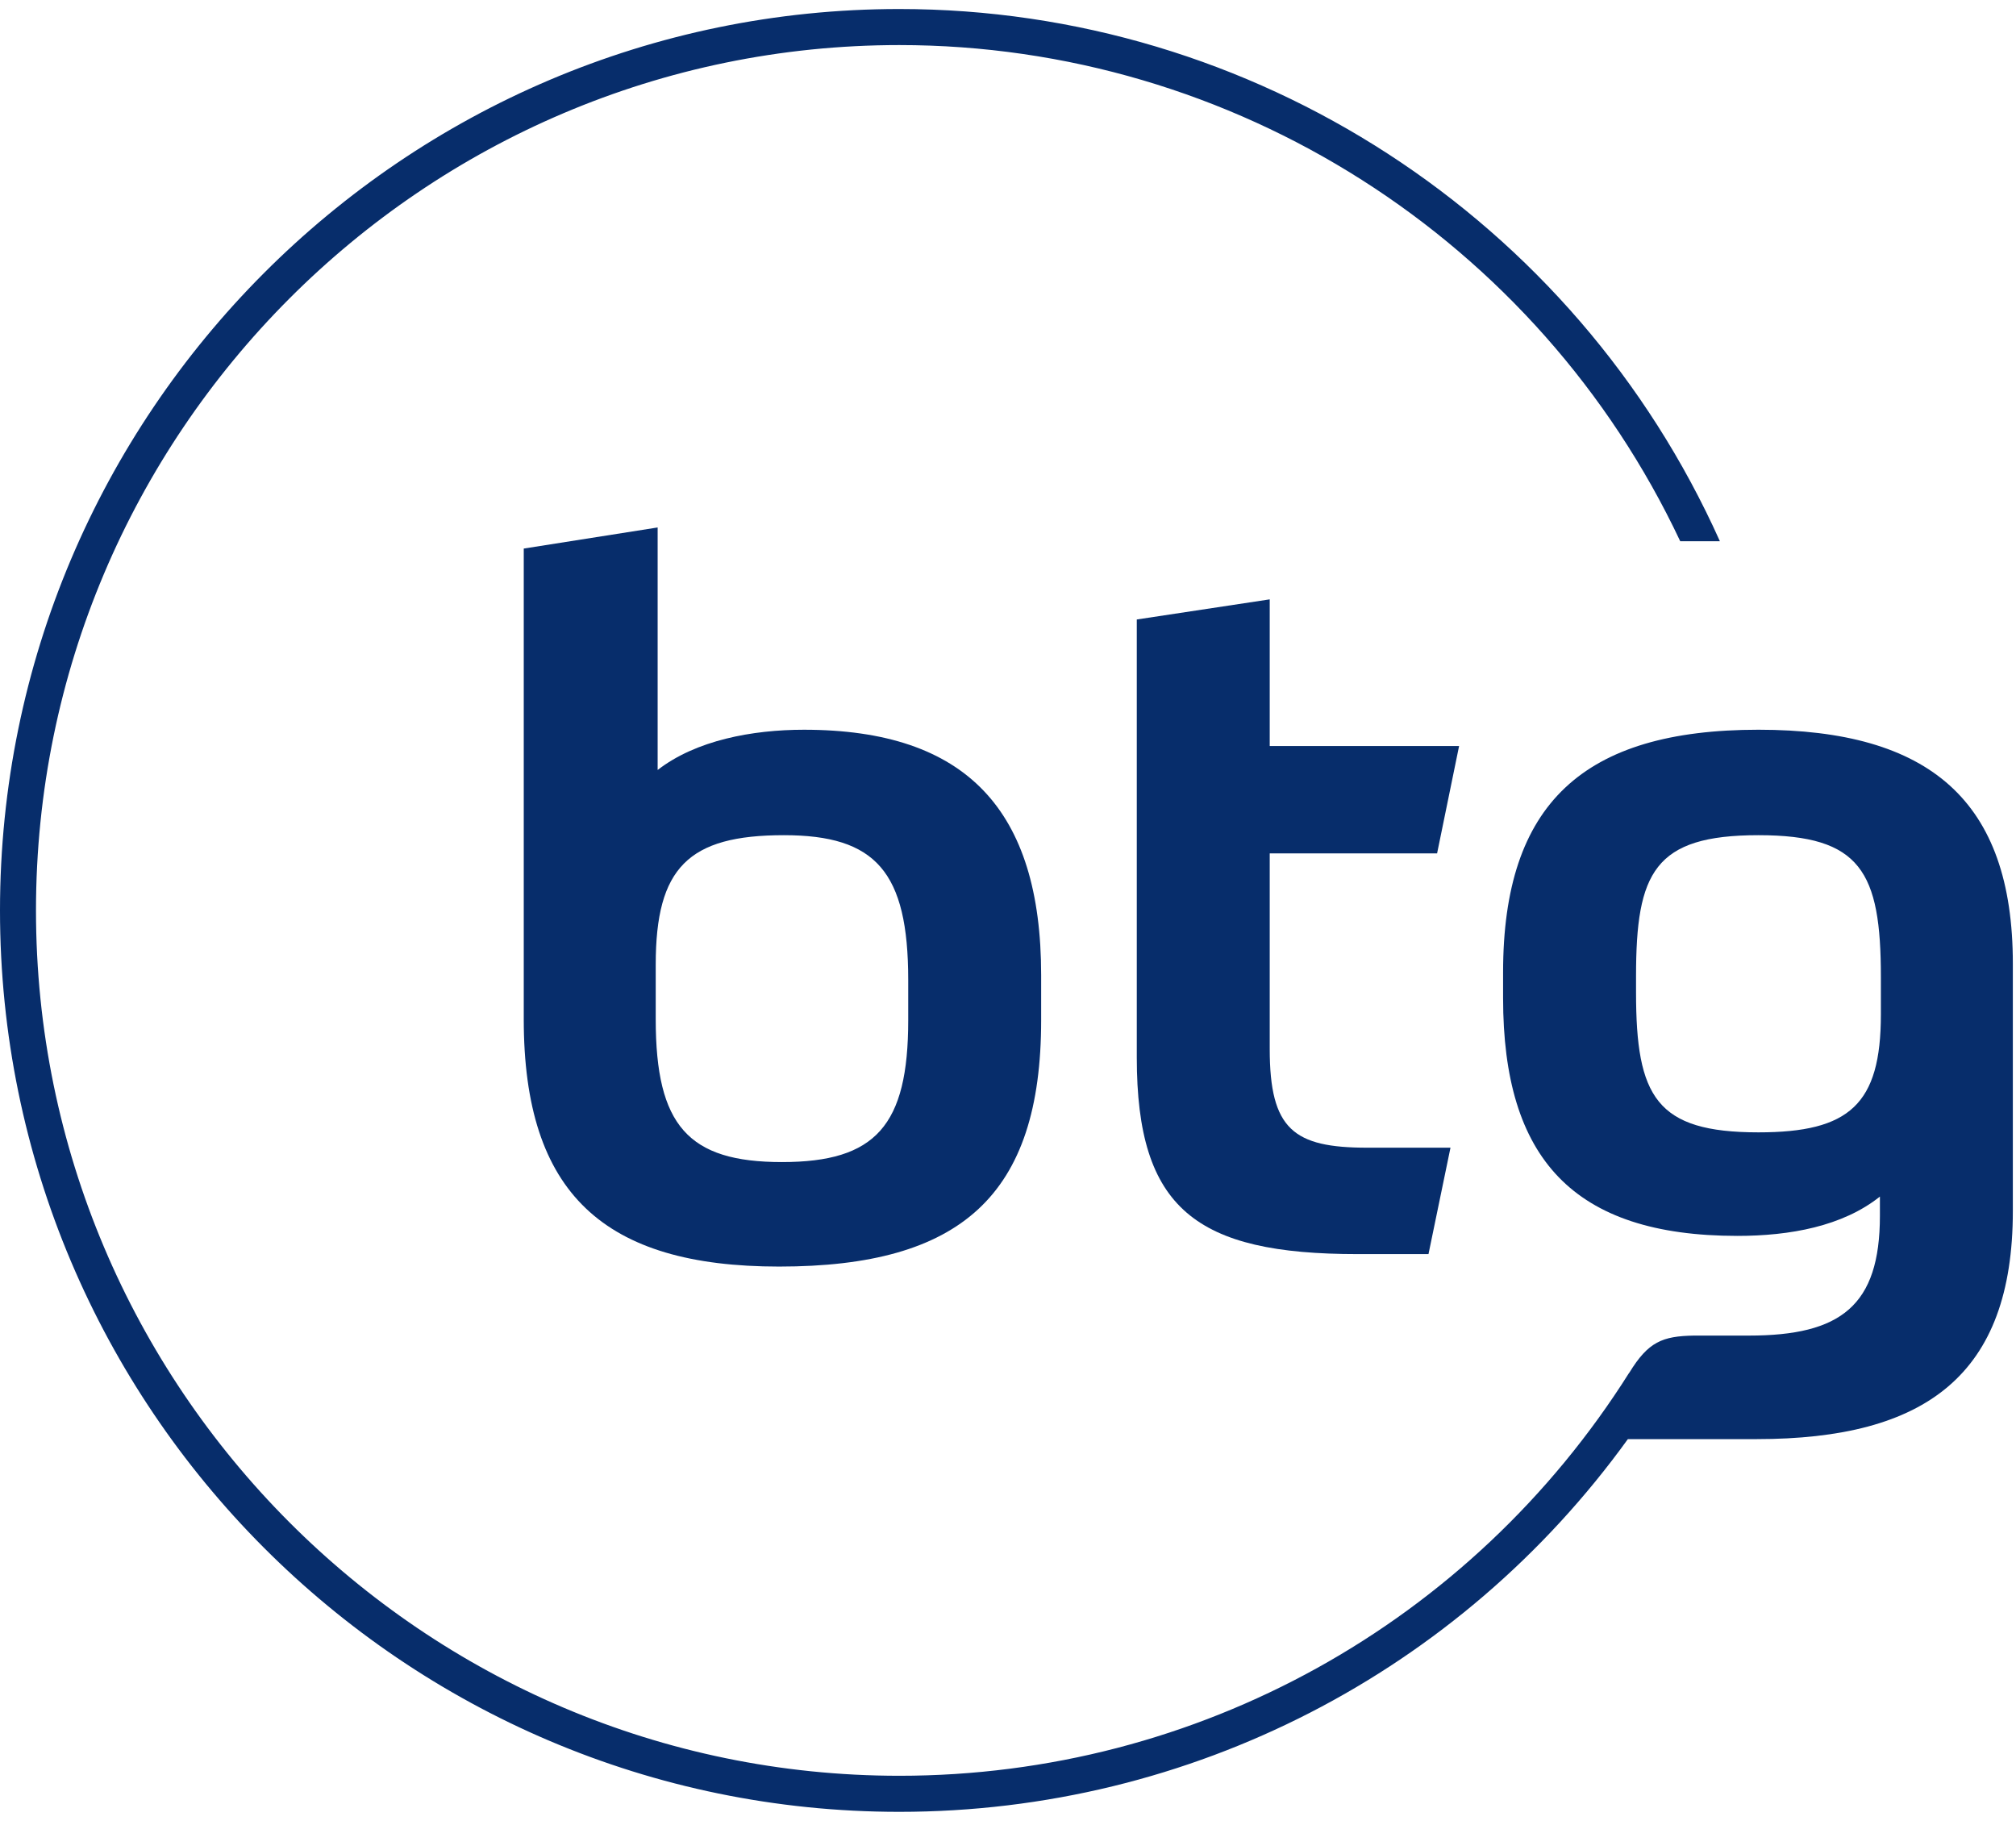
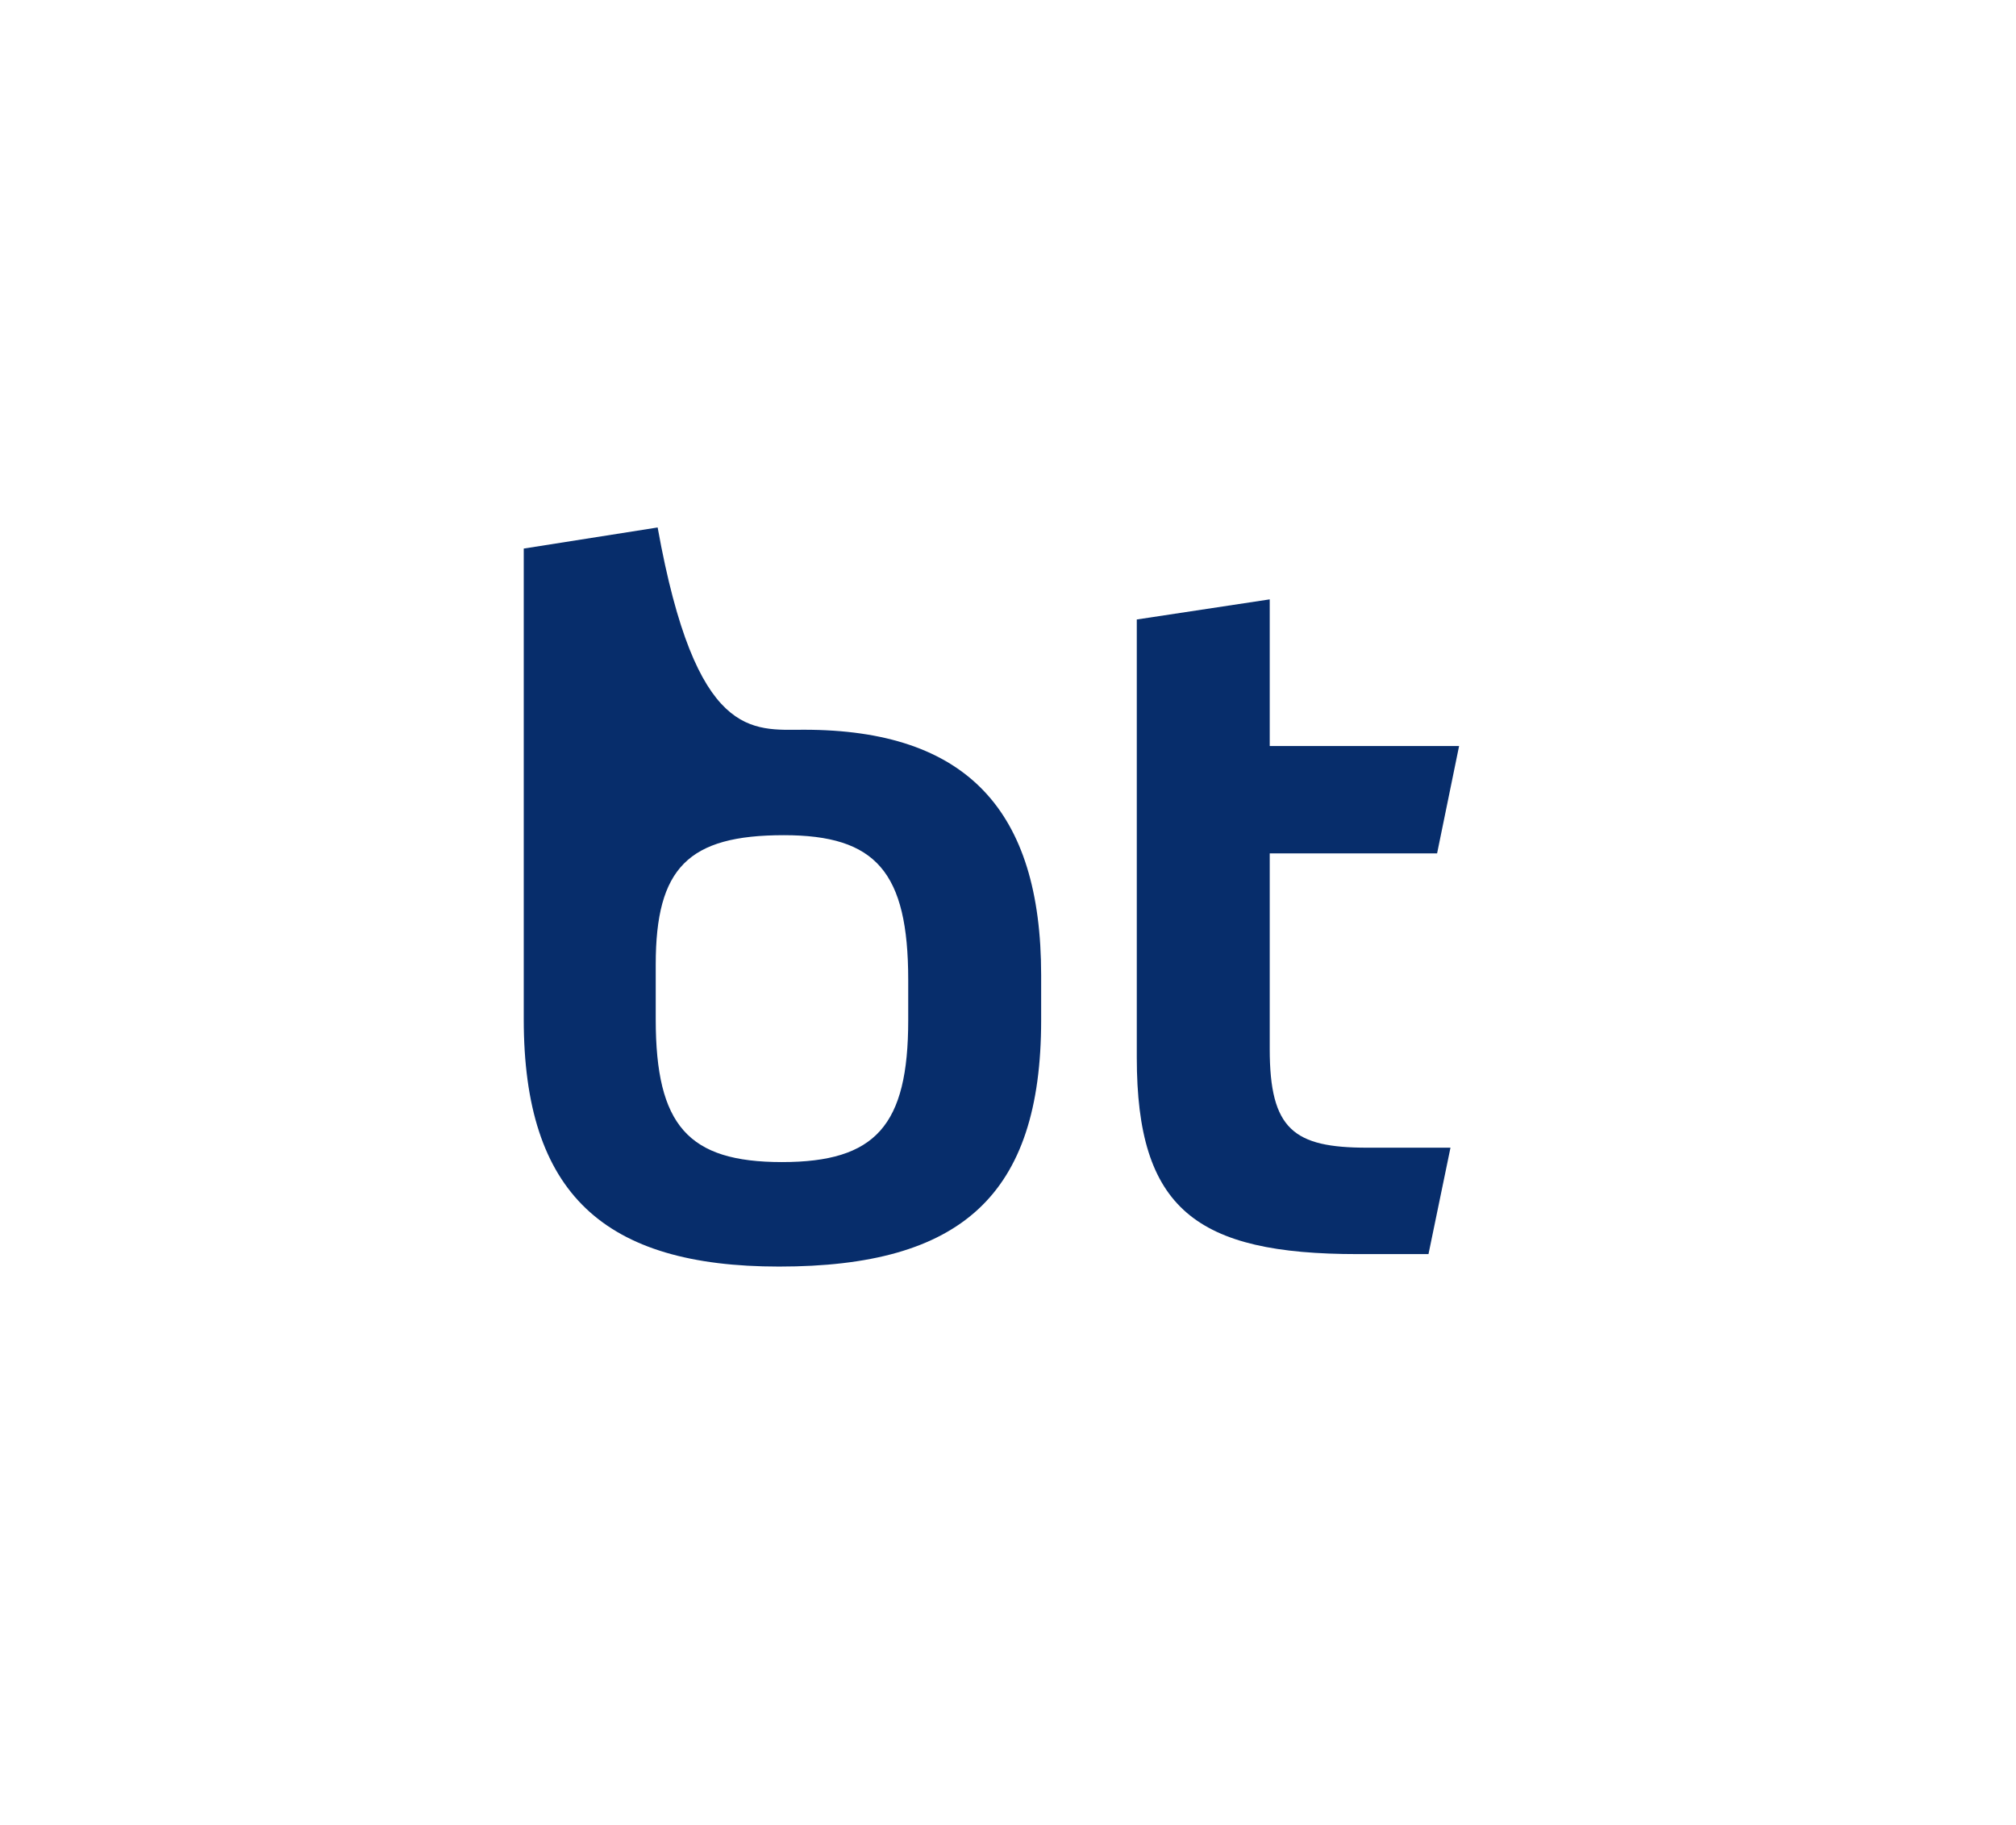
<svg xmlns="http://www.w3.org/2000/svg" width="232" height="210" viewBox="0 0 212 190" fill="none">
  <path fill-rule="evenodd" clip-rule="evenodd" d="M151.123 88.788L153.436 77.498H133.523V62.076L119.543 64.192V110.259C119.543 126.185 125.778 130.923 142.775 130.923H150.218L152.531 119.734H143.781C136.037 119.734 133.523 117.818 133.523 109.352V88.788H151.123Z" fill="#072d6b" />
-   <path fill-rule="evenodd" clip-rule="evenodd" d="M55.077 106.227V56.734L69.157 54.516V80.018C73.18 76.894 79.114 75.785 84.544 75.785C101.642 75.785 109.486 84.252 109.486 101.589V106.327C109.486 124.774 101.039 132.234 81.93 132.234C63.525 132.234 55.077 124.572 55.077 106.227ZM95.507 102.093C95.507 90.703 92.087 86.873 82.432 86.873C72.375 86.873 68.955 90.3 68.955 100.481V106.227C68.955 117.415 72.375 121.246 82.231 121.246C92.087 121.246 95.507 117.415 95.507 106.327V102.093Z" fill="#072d6b" />
-   <path fill-rule="evenodd" clip-rule="evenodd" d="M158.063 101.287C158.063 83.547 166.511 75.784 184.916 75.784C202.919 75.784 211.668 83.244 211.668 100.38V126.387C211.668 143.624 202.516 150.378 184.715 150.378H171.184C153.54 174.832 125.239 189.57 94.571 189.57C42.425 189.57 0 147.049 0 94.784C0 42.52 42.425 0 94.571 0C131.796 0 165.611 21.953 180.862 55.964H176.691C161.723 24.202 129.735 3.791 94.571 3.791C44.51 3.791 3.784 44.611 3.784 94.784C3.784 144.959 44.51 185.778 94.571 185.778C125.947 185.778 154.737 169.707 171.32 143.404L171.33 143.408C173.324 140.136 174.824 139.549 178.131 139.491H183.91C193.566 139.491 197.689 136.366 197.689 126.891V124.875C193.766 128 188.235 129.008 182.704 129.008C165.405 129.008 158.063 120.843 158.063 104.009V101.287ZM184.917 118.121C194.472 118.121 197.791 115.198 197.791 105.723V101.792C197.791 90.703 195.678 86.873 184.917 86.873C173.954 86.873 172.044 90.804 172.044 101.69V103.404C172.044 114.391 174.155 118.121 184.917 118.121Z" fill="#072d6b" />
+   <path fill-rule="evenodd" clip-rule="evenodd" d="M55.077 106.227V56.734L69.157 54.516C73.18 76.894 79.114 75.785 84.544 75.785C101.642 75.785 109.486 84.252 109.486 101.589V106.327C109.486 124.774 101.039 132.234 81.93 132.234C63.525 132.234 55.077 124.572 55.077 106.227ZM95.507 102.093C95.507 90.703 92.087 86.873 82.432 86.873C72.375 86.873 68.955 90.3 68.955 100.481V106.227C68.955 117.415 72.375 121.246 82.231 121.246C92.087 121.246 95.507 117.415 95.507 106.327V102.093Z" fill="#072d6b" />
</svg>